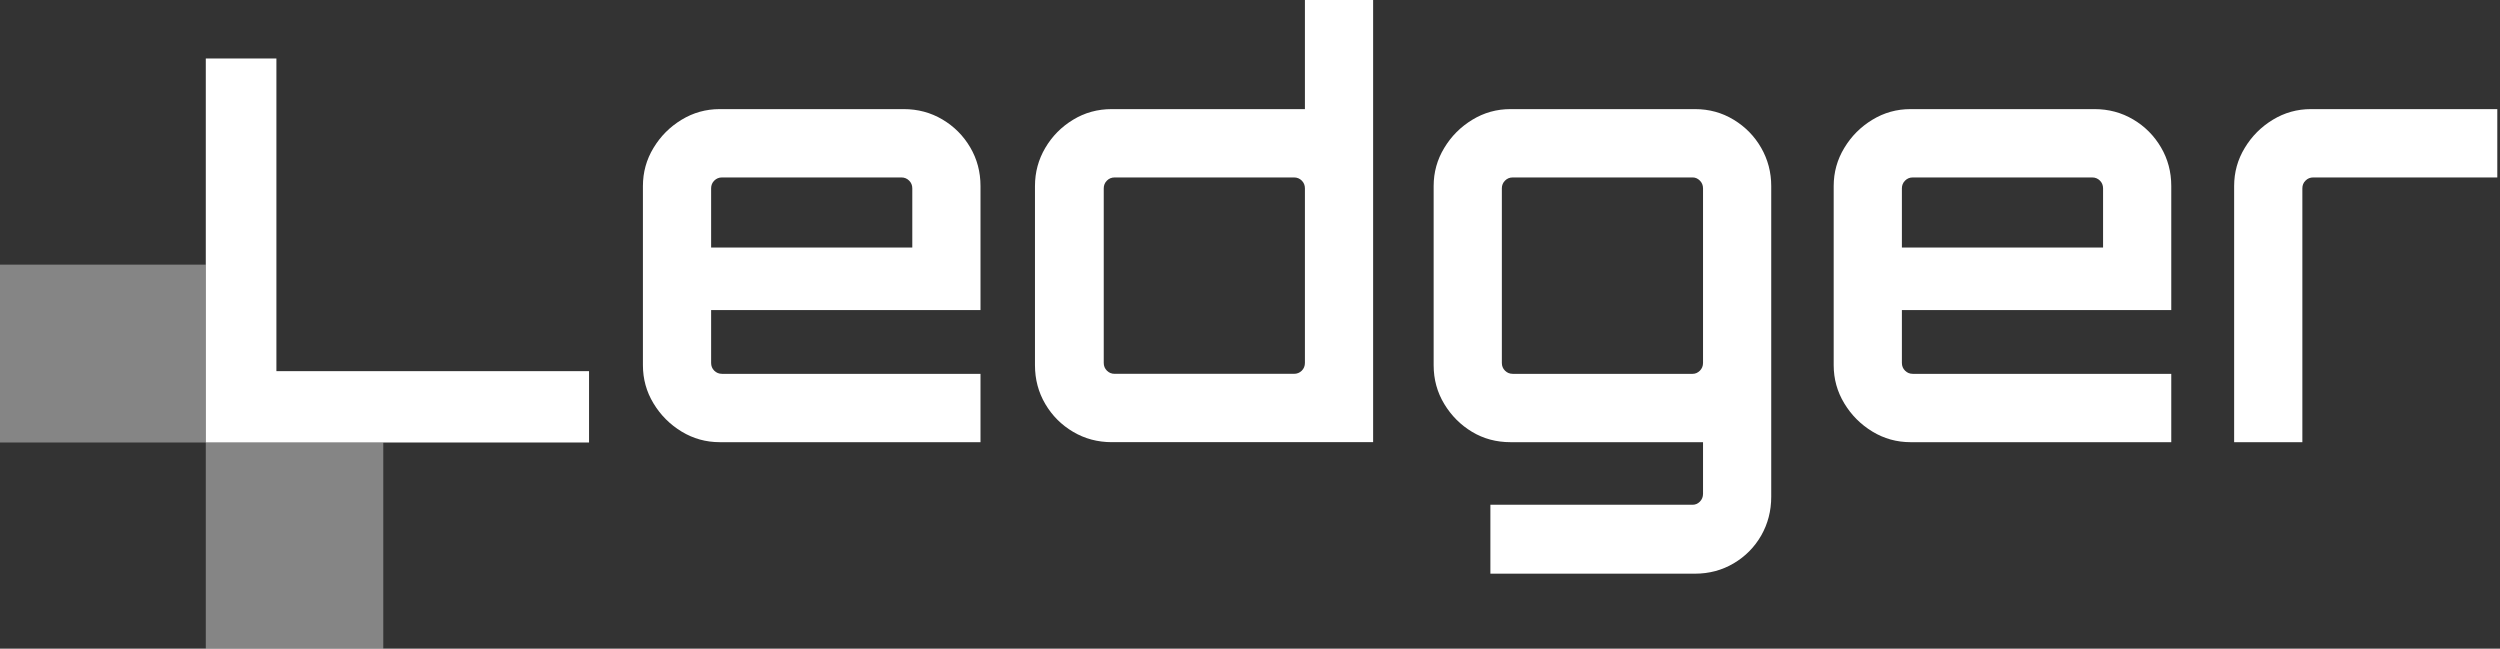
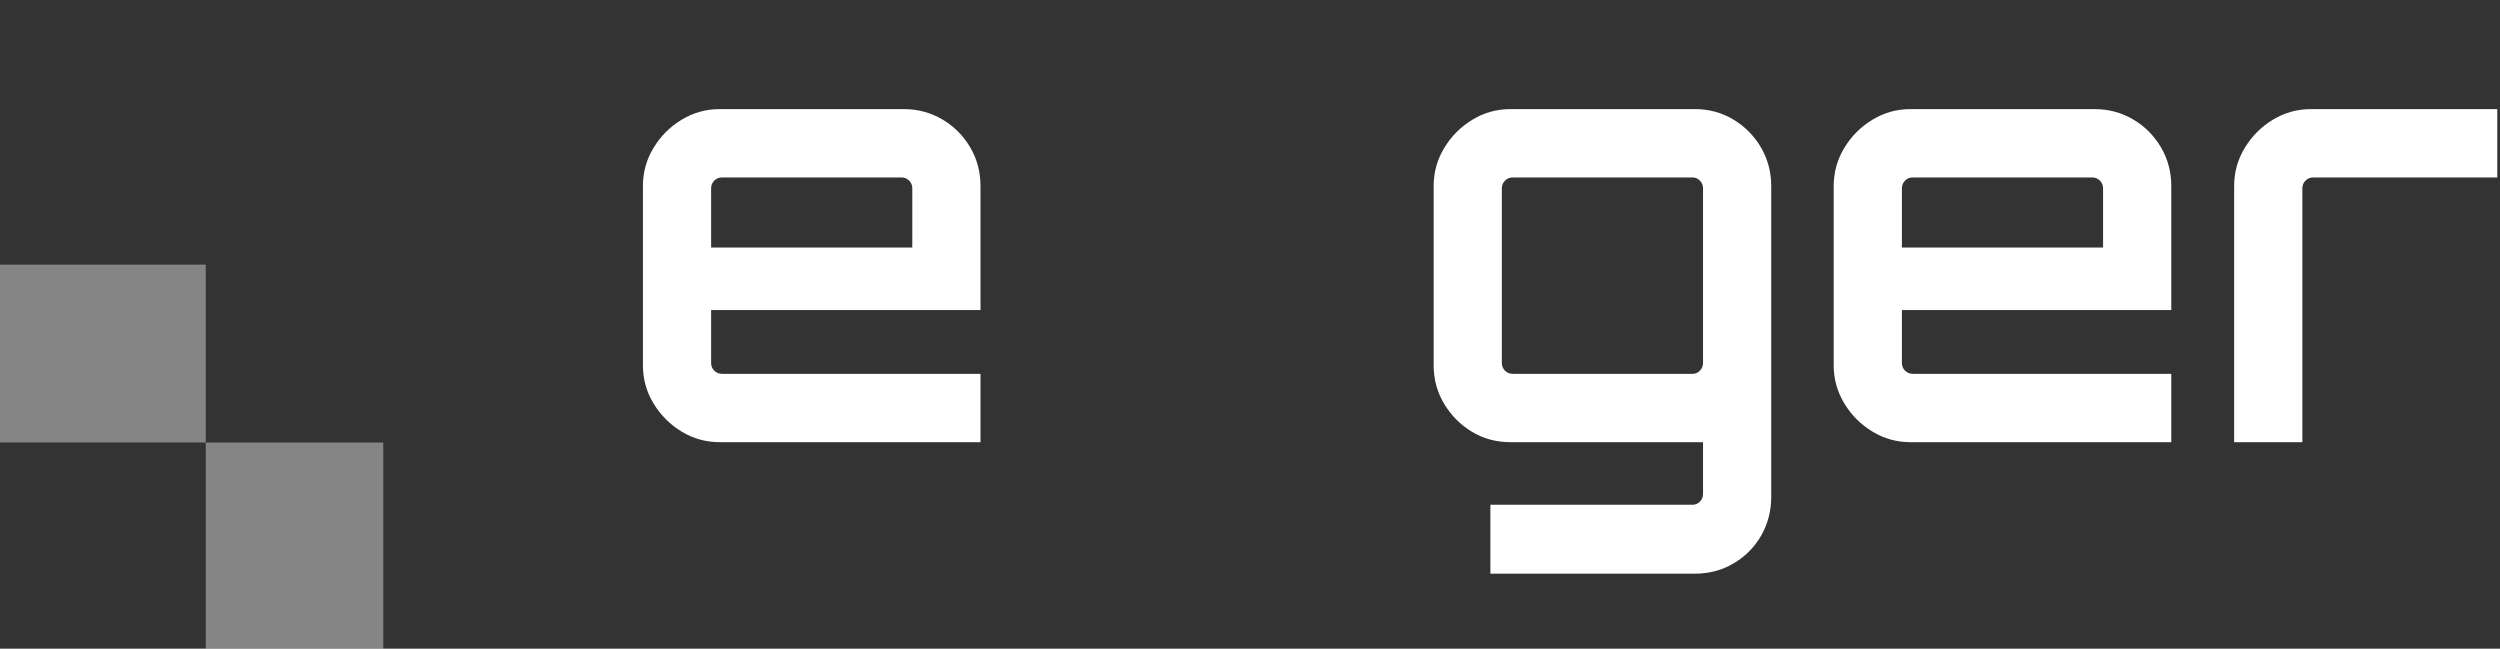
<svg xmlns="http://www.w3.org/2000/svg" width="185" height="48" viewBox="0 0 185 48" fill="none">
  <rect x="0" y="0" width="185" height="48" fill="#333333" stroke="none" />
  <g clip-path="url(#clip0_876_88)">
-     <path d="M96.564 0V8.074H82.271C81.224 8.074 80.271 8.335 79.409 8.861C78.546 9.384 77.86 10.078 77.351 10.943C76.842 11.806 76.588 12.748 76.588 13.768V27.026C76.588 28.075 76.842 29.03 77.351 29.895C77.86 30.759 78.546 31.445 79.409 31.955C80.271 32.465 81.224 32.72 82.271 32.72H101.611V0H96.564ZM96.564 26.856C96.564 27.084 96.486 27.274 96.332 27.431C96.176 27.585 95.984 27.663 95.758 27.663H82.483C82.258 27.663 82.066 27.585 81.912 27.431C81.755 27.274 81.677 27.084 81.677 26.856V13.938C81.677 13.712 81.755 13.52 81.912 13.365C82.066 13.209 82.258 13.131 82.483 13.131H95.758C95.984 13.131 96.176 13.209 96.332 13.365C96.486 13.52 96.564 13.712 96.564 13.938V26.856Z" fill="white" />
    <path d="M130.33 10.944C129.834 10.078 129.156 9.385 128.294 8.861C127.43 8.336 126.477 8.074 125.43 8.074H111.773C110.755 8.074 109.815 8.336 108.954 8.861C108.09 9.385 107.398 10.078 106.876 10.944C106.351 11.807 106.09 12.748 106.09 13.768V27.026C106.09 28.075 106.351 29.03 106.876 29.896C107.398 30.759 108.083 31.446 108.931 31.956C109.78 32.466 110.728 32.721 111.773 32.721H126.024V36.545C126.024 36.771 125.946 36.963 125.792 37.12C125.635 37.274 125.459 37.352 125.26 37.352H110.289V42.452H125.43C126.477 42.452 127.43 42.197 128.294 41.687C129.156 41.177 129.834 40.49 130.33 39.627C130.823 38.761 131.071 37.806 131.071 36.758V13.768C131.071 12.748 130.823 11.807 130.33 10.944ZM126.024 26.856C126.024 27.085 125.946 27.275 125.792 27.431C125.635 27.585 125.459 27.664 125.26 27.664H111.943C111.717 27.664 111.525 27.585 111.371 27.431C111.215 27.275 111.137 27.085 111.137 26.856V13.938C111.137 13.713 111.215 13.52 111.371 13.366C111.525 13.209 111.717 13.131 111.943 13.131H125.26C125.459 13.131 125.635 13.209 125.792 13.366C125.946 13.52 126.024 13.713 126.024 13.938V26.856Z" fill="white" />
    <path d="M160.674 22.947V13.768C160.674 12.722 160.42 11.764 159.911 10.901C159.402 10.036 158.717 9.349 157.855 8.839C156.991 8.329 156.038 8.074 154.991 8.074H141.377C140.359 8.074 139.419 8.336 138.557 8.861C137.693 9.385 137.001 10.078 136.479 10.944C135.955 11.807 135.693 12.748 135.693 13.768V27.026C135.693 28.046 135.955 28.988 136.479 29.853C137.001 30.717 137.693 31.41 138.557 31.936C139.419 32.459 140.359 32.721 141.377 32.721H160.674V27.664H141.546C141.321 27.664 141.129 27.585 140.975 27.431C140.819 27.275 140.74 27.085 140.74 26.856V22.947H160.674ZM140.74 13.938C140.74 13.713 140.819 13.52 140.975 13.366C141.129 13.209 141.321 13.131 141.546 13.131H154.821C155.049 13.131 155.239 13.209 155.395 13.366C155.549 13.52 155.627 13.713 155.627 13.938V18.315H140.74V13.938Z" fill="white" />
    <path d="M171.009 8.074C169.994 8.074 169.052 8.336 168.19 8.861C167.326 9.385 166.634 10.078 166.112 10.944C165.587 11.807 165.326 12.748 165.326 13.768V32.721H170.375V13.938C170.375 13.713 170.451 13.52 170.608 13.366C170.762 13.209 170.954 13.131 171.179 13.131H184.8V8.074H171.009Z" fill="white" />
    <path d="M15.228 19.583H0V32.745H15.228V19.583Z" fill="white" fill-opacity="0.4" />
-     <path d="M28.363 32.745H15.229V48H28.363V32.745Z" fill="white" fill-opacity="0.4" />
+     <path d="M28.363 32.745H15.229V48H28.363V32.745" fill="white" fill-opacity="0.4" />
    <path d="M72.557 22.947V13.768C72.557 12.722 72.303 11.764 71.794 10.901C71.285 10.036 70.597 9.349 69.736 8.839C68.874 8.329 67.918 8.074 66.874 8.074H53.259C52.242 8.074 51.3 8.336 50.438 8.861C49.574 9.385 48.882 10.078 48.36 10.944C47.835 11.807 47.576 12.748 47.576 13.768V27.026C47.576 28.046 47.835 28.988 48.36 29.853C48.882 30.717 49.574 31.41 50.438 31.936C51.3 32.459 52.242 32.721 53.259 32.721H72.557V27.664H53.429C53.201 27.664 53.012 27.585 52.855 27.431C52.699 27.275 52.623 27.085 52.623 26.856V22.947H72.557ZM52.623 13.938C52.623 13.713 52.699 13.52 52.855 13.366C53.012 13.209 53.201 13.131 53.429 13.131H66.704C66.93 13.131 67.119 13.209 67.276 13.366C67.432 13.52 67.51 13.713 67.51 13.938V18.315H52.623V13.938Z" fill="white" />
-     <path d="M43.589 27.465V32.745H15.229V4.328H20.454V27.465H43.589Z" fill="white" />
  </g>
  <defs>
    <clipPath id="clip0_876_88">
      <rect width="184.8" height="48" fill="white" />
    </clipPath>
  </defs>
</svg>